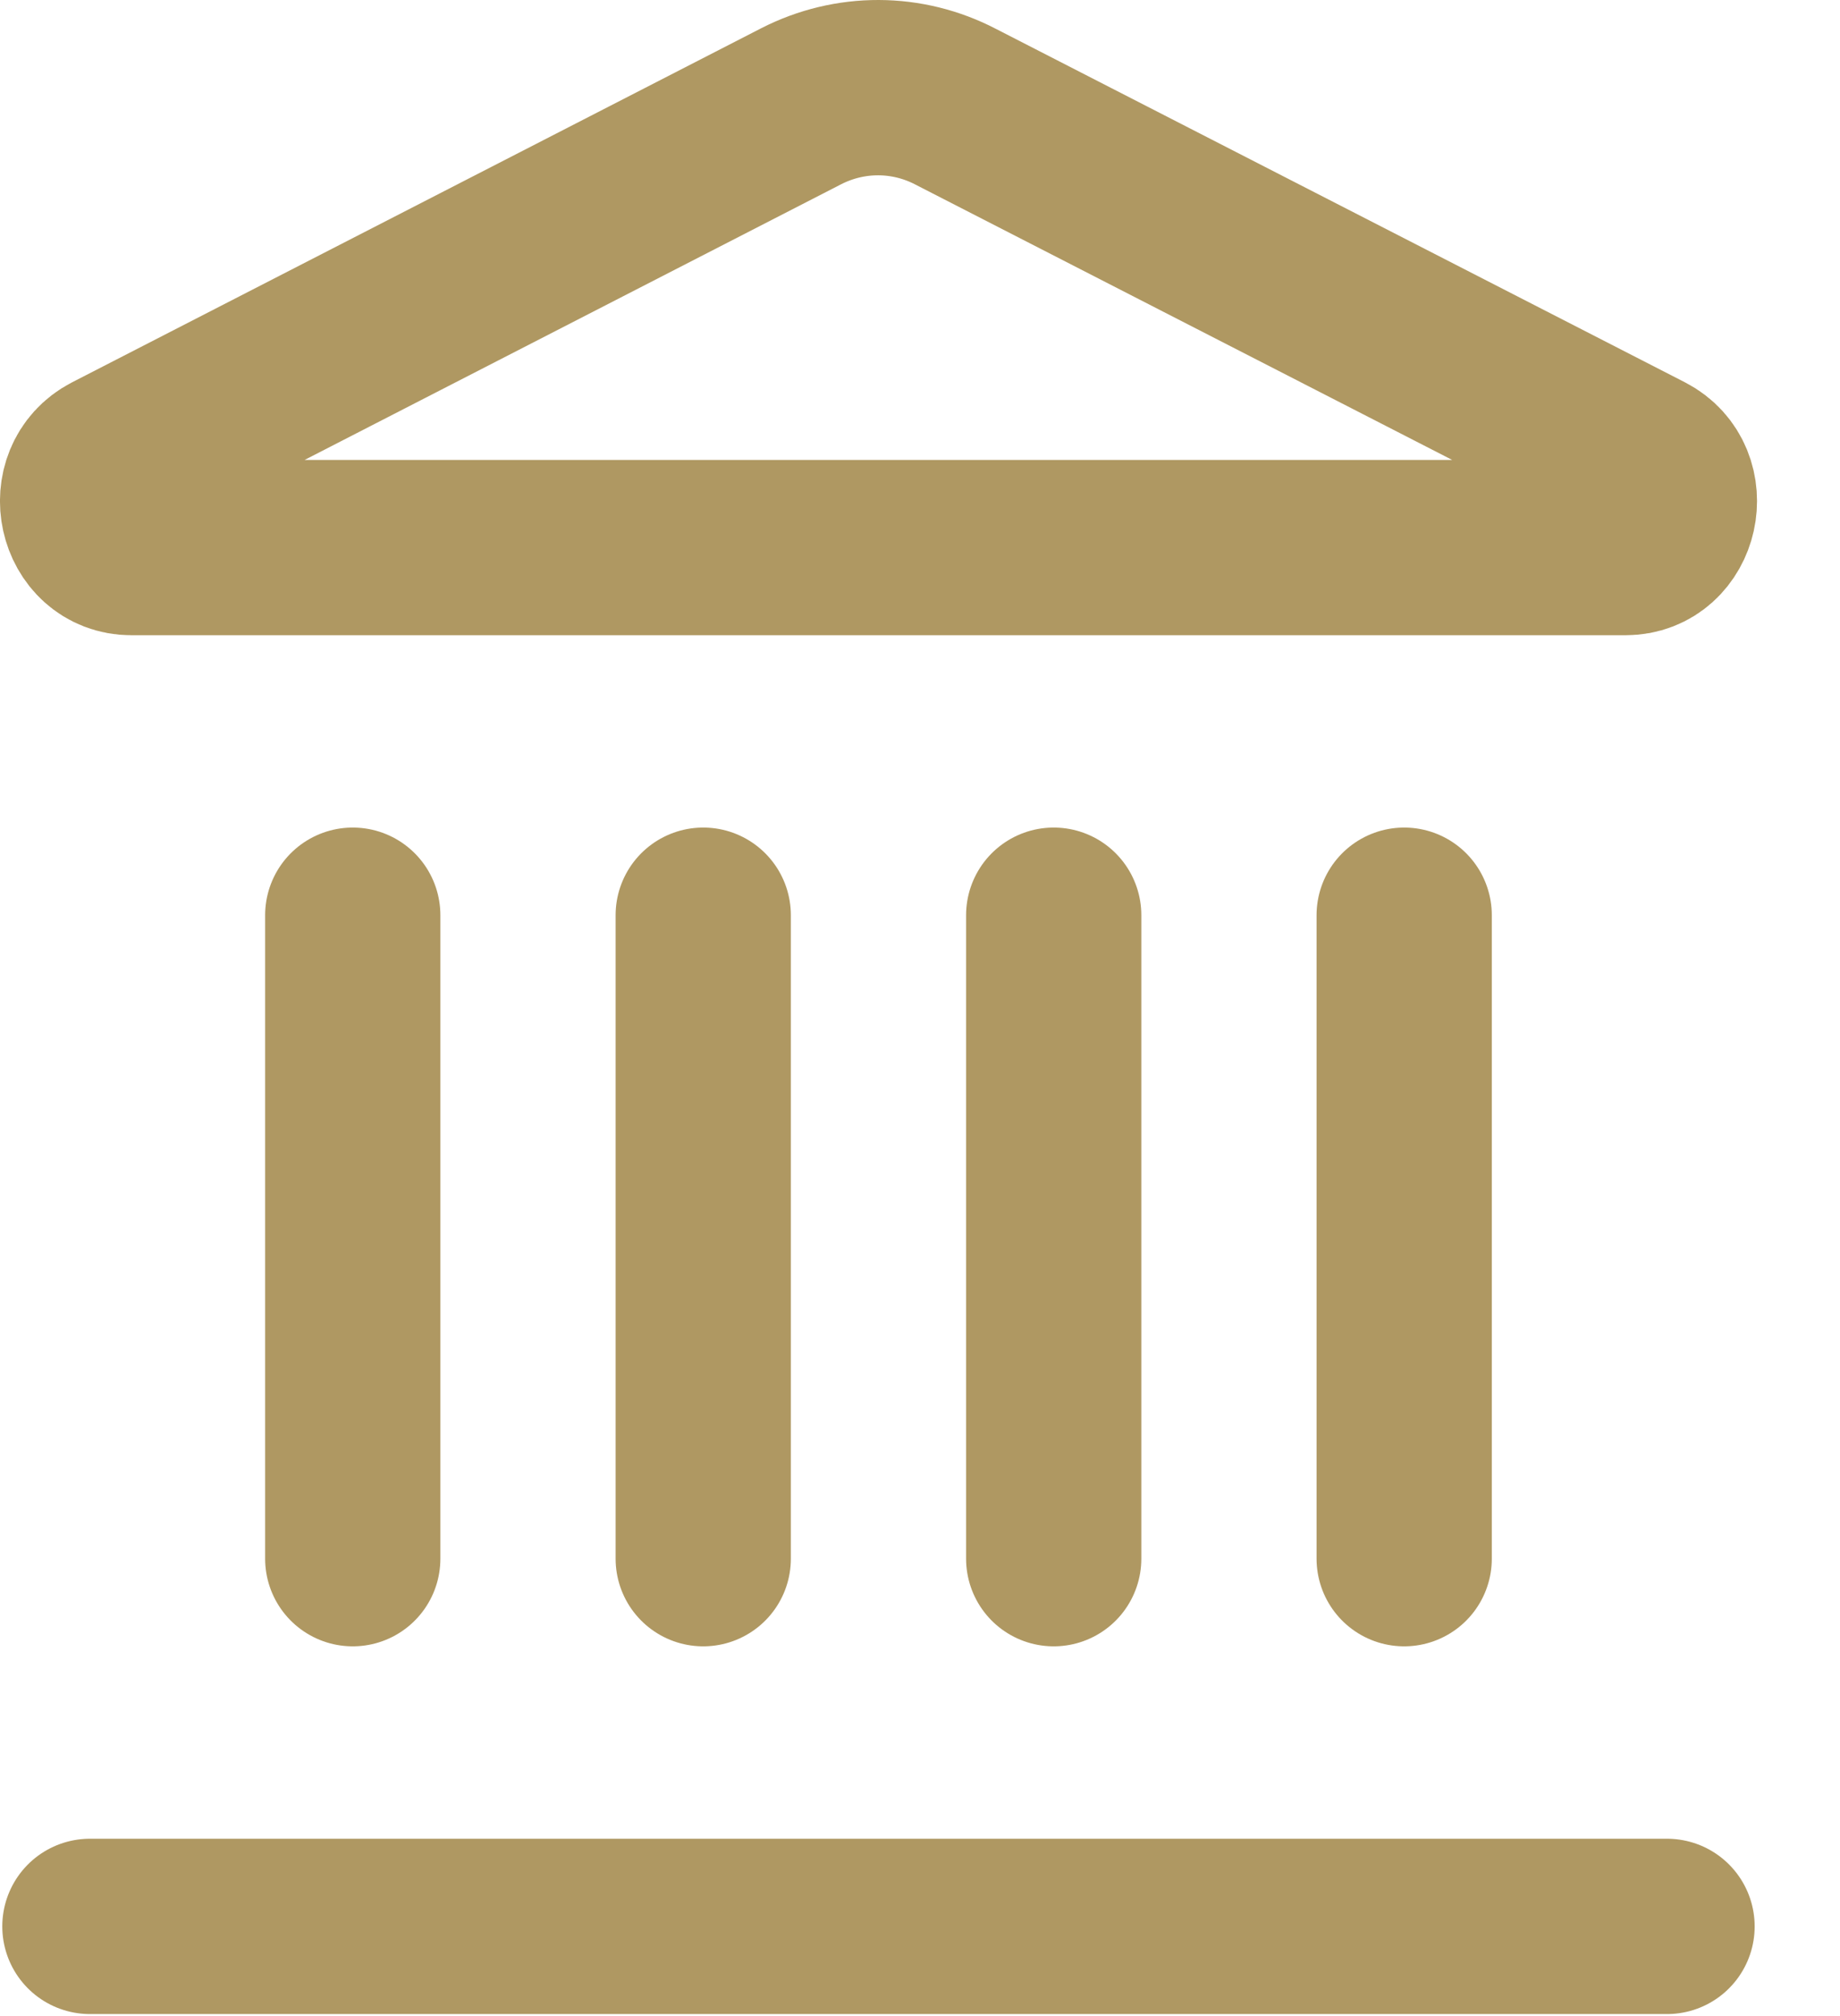
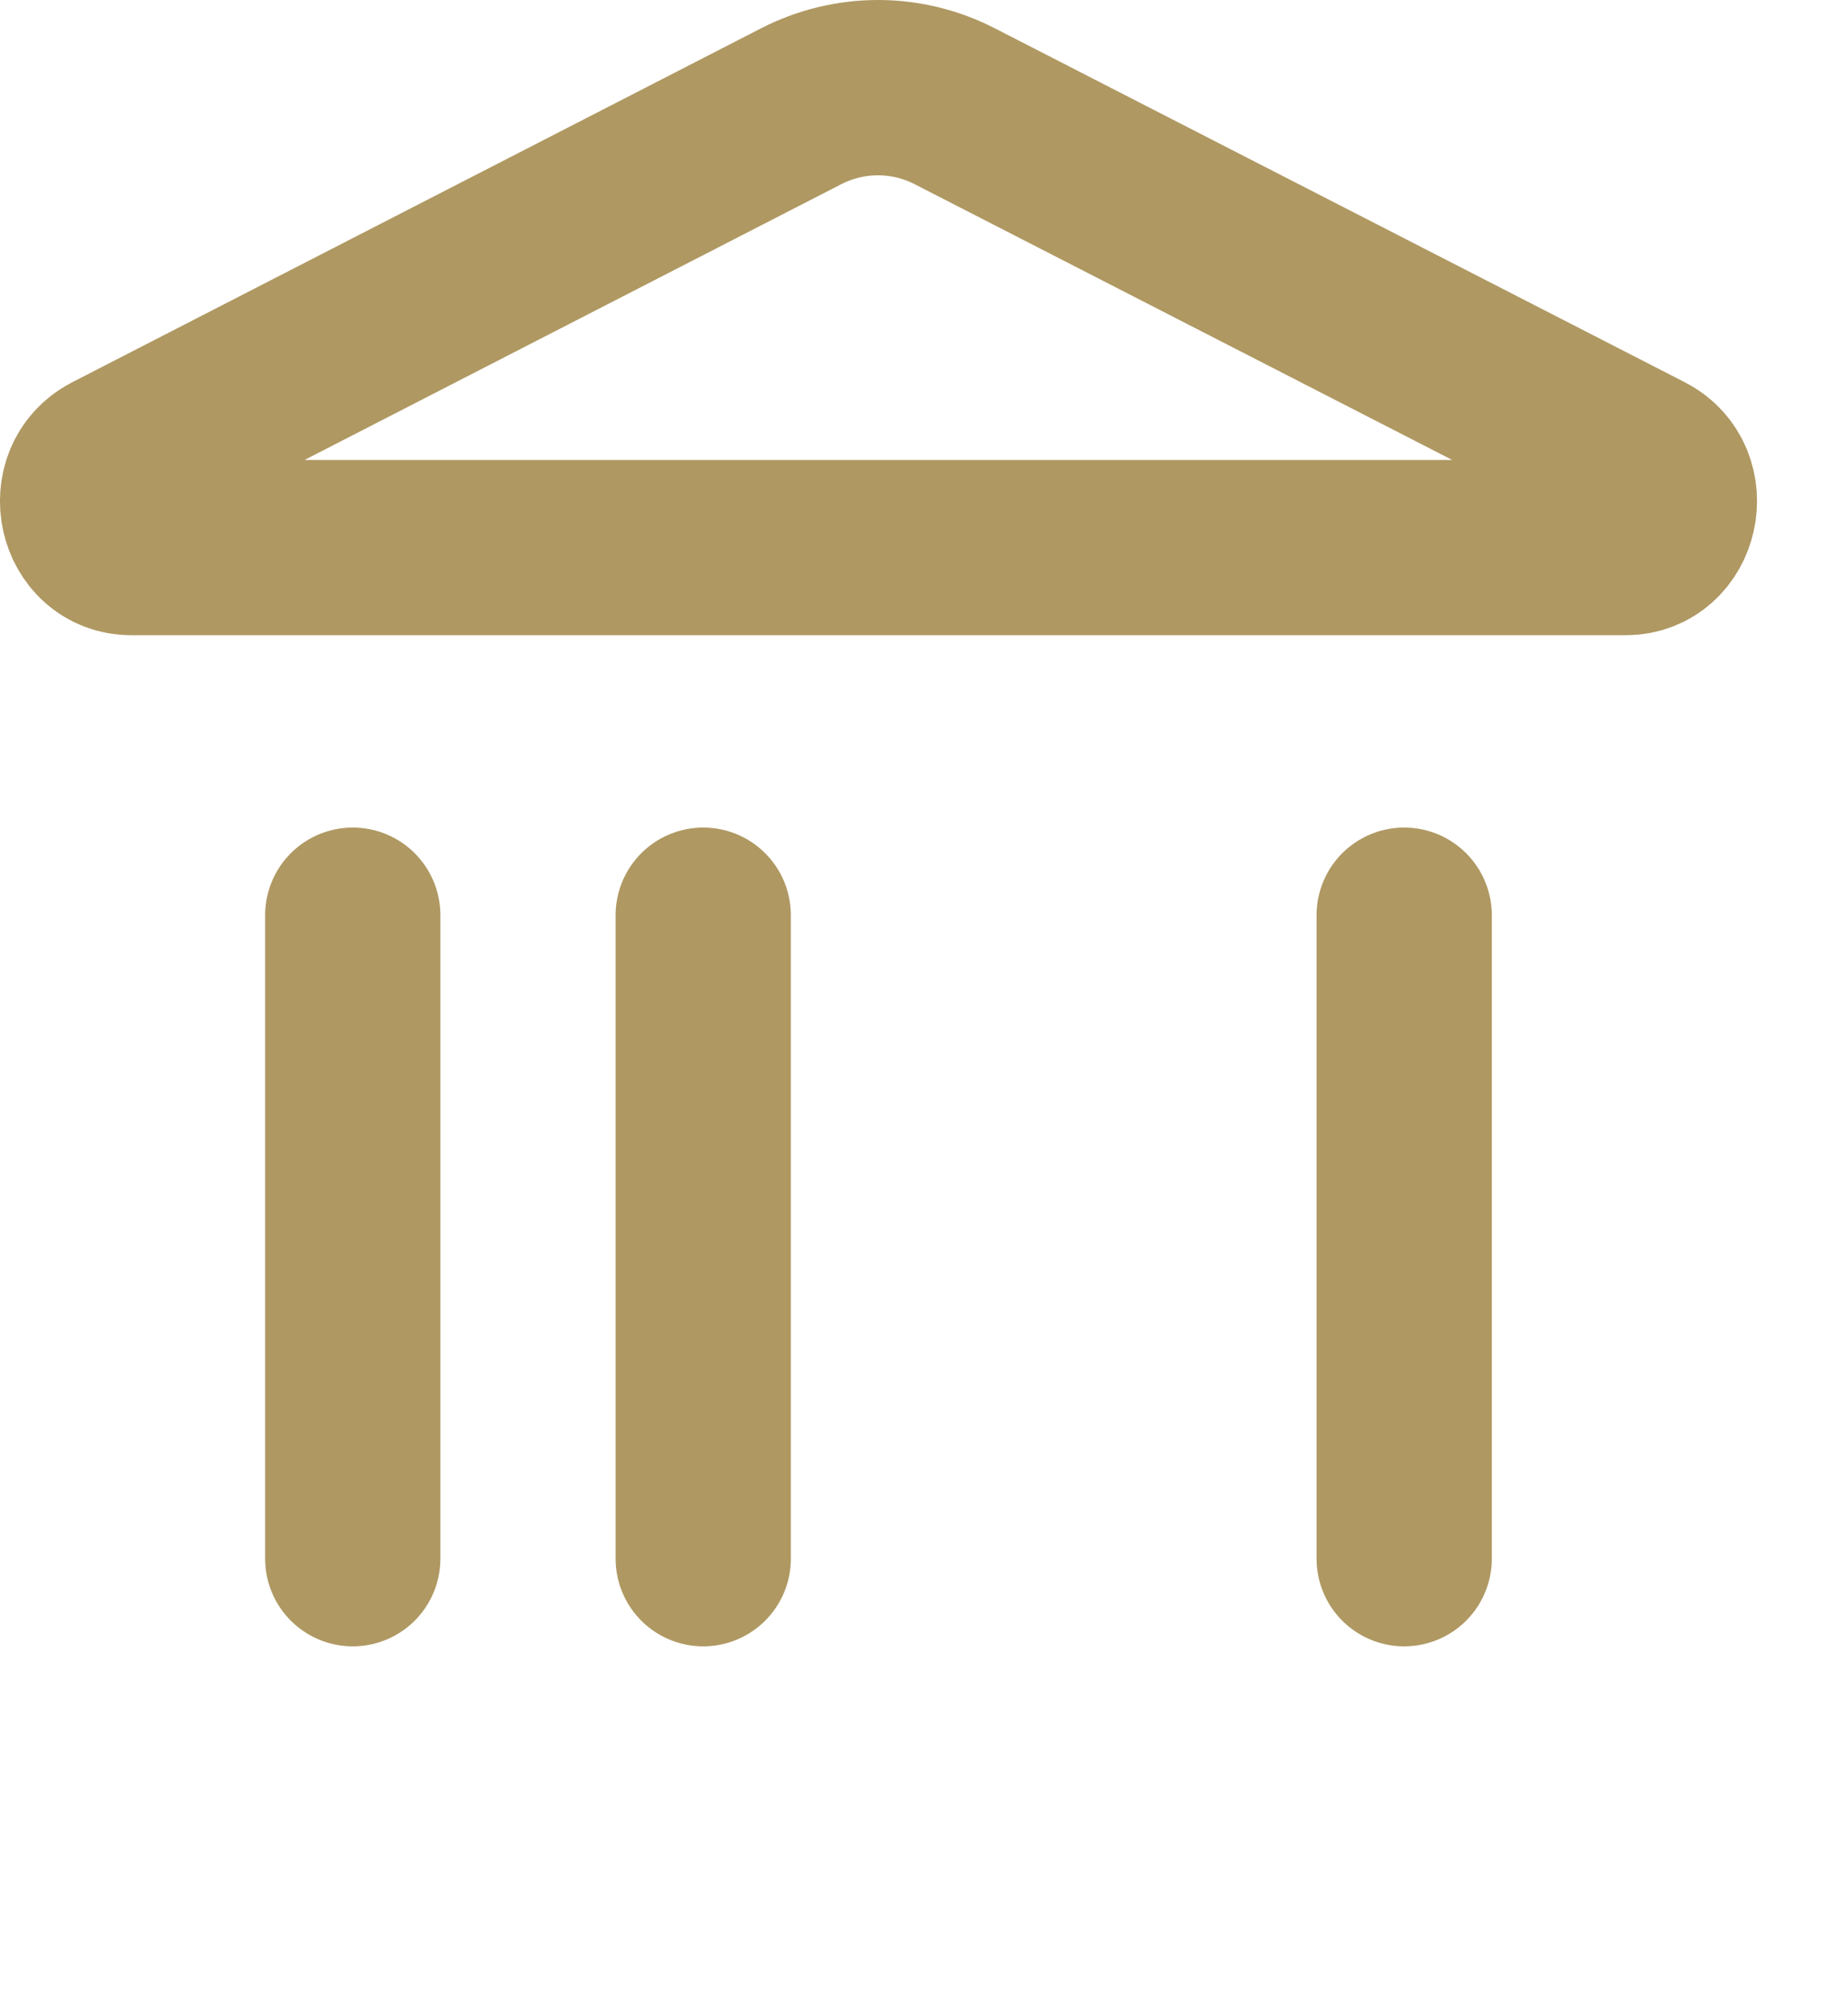
<svg xmlns="http://www.w3.org/2000/svg" width="21" height="23" viewBox="0 0 21 23" fill="none">
  <path d="M8.026 17.782V10.441" stroke="#AF9862" stroke-width="2" stroke-linecap="round" stroke-linejoin="round" />
  <path d="M9.146 1.211C9.421 1.071 9.722 0.999 10.027 1C10.332 1.001 10.633 1.075 10.906 1.217L18.773 5.251C19.248 5.496 19.082 6.247 18.552 6.247H1.5C0.97 6.247 0.805 5.496 1.28 5.251L9.146 1.211Z" stroke="#AF9862" stroke-width="2" stroke-linecap="round" stroke-linejoin="round" />
-   <path d="M12.026 17.782V10.441" stroke="#AF9862" stroke-width="2" stroke-linecap="round" stroke-linejoin="round" />
  <path d="M16.026 17.782V10.441" stroke="#AF9862" stroke-width="2" stroke-linecap="round" stroke-linejoin="round" />
-   <path d="M1.026 21.977H19.026" stroke="#AF9862" stroke-width="2" stroke-linecap="round" stroke-linejoin="round" />
  <path d="M4.026 17.782V10.441" stroke="#AF9862" stroke-width="2" stroke-linecap="round" stroke-linejoin="round" />
</svg>